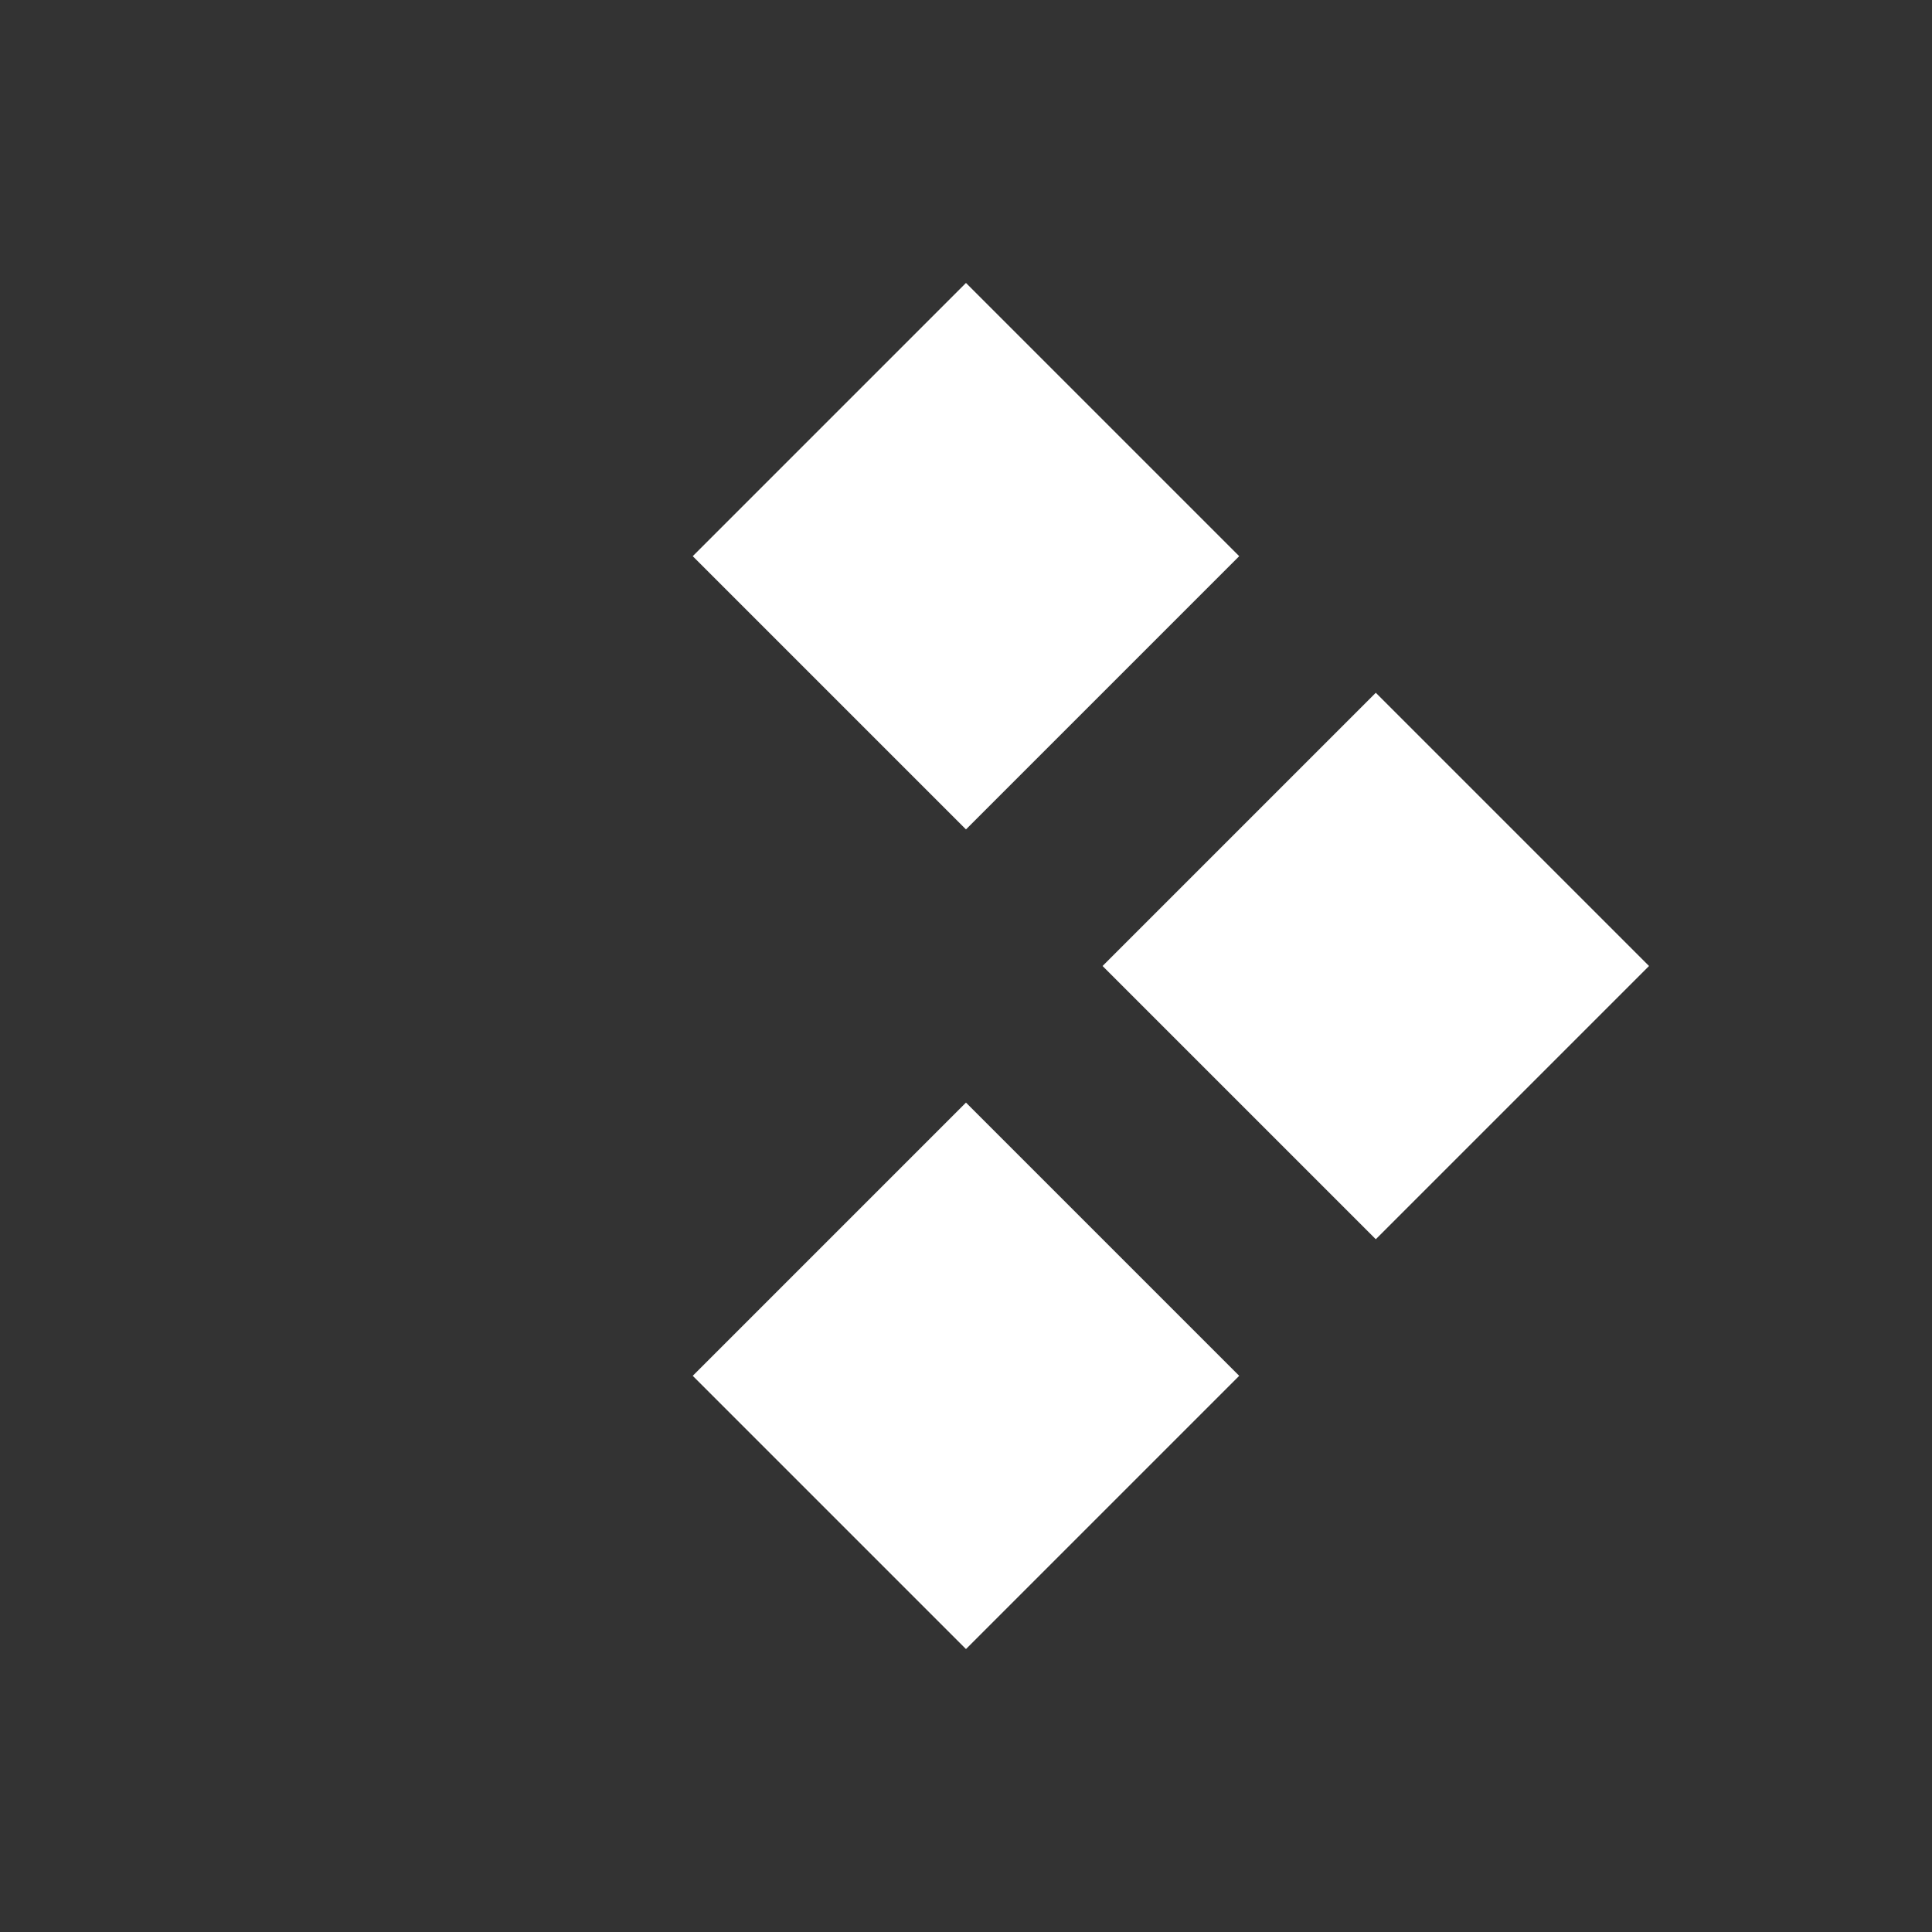
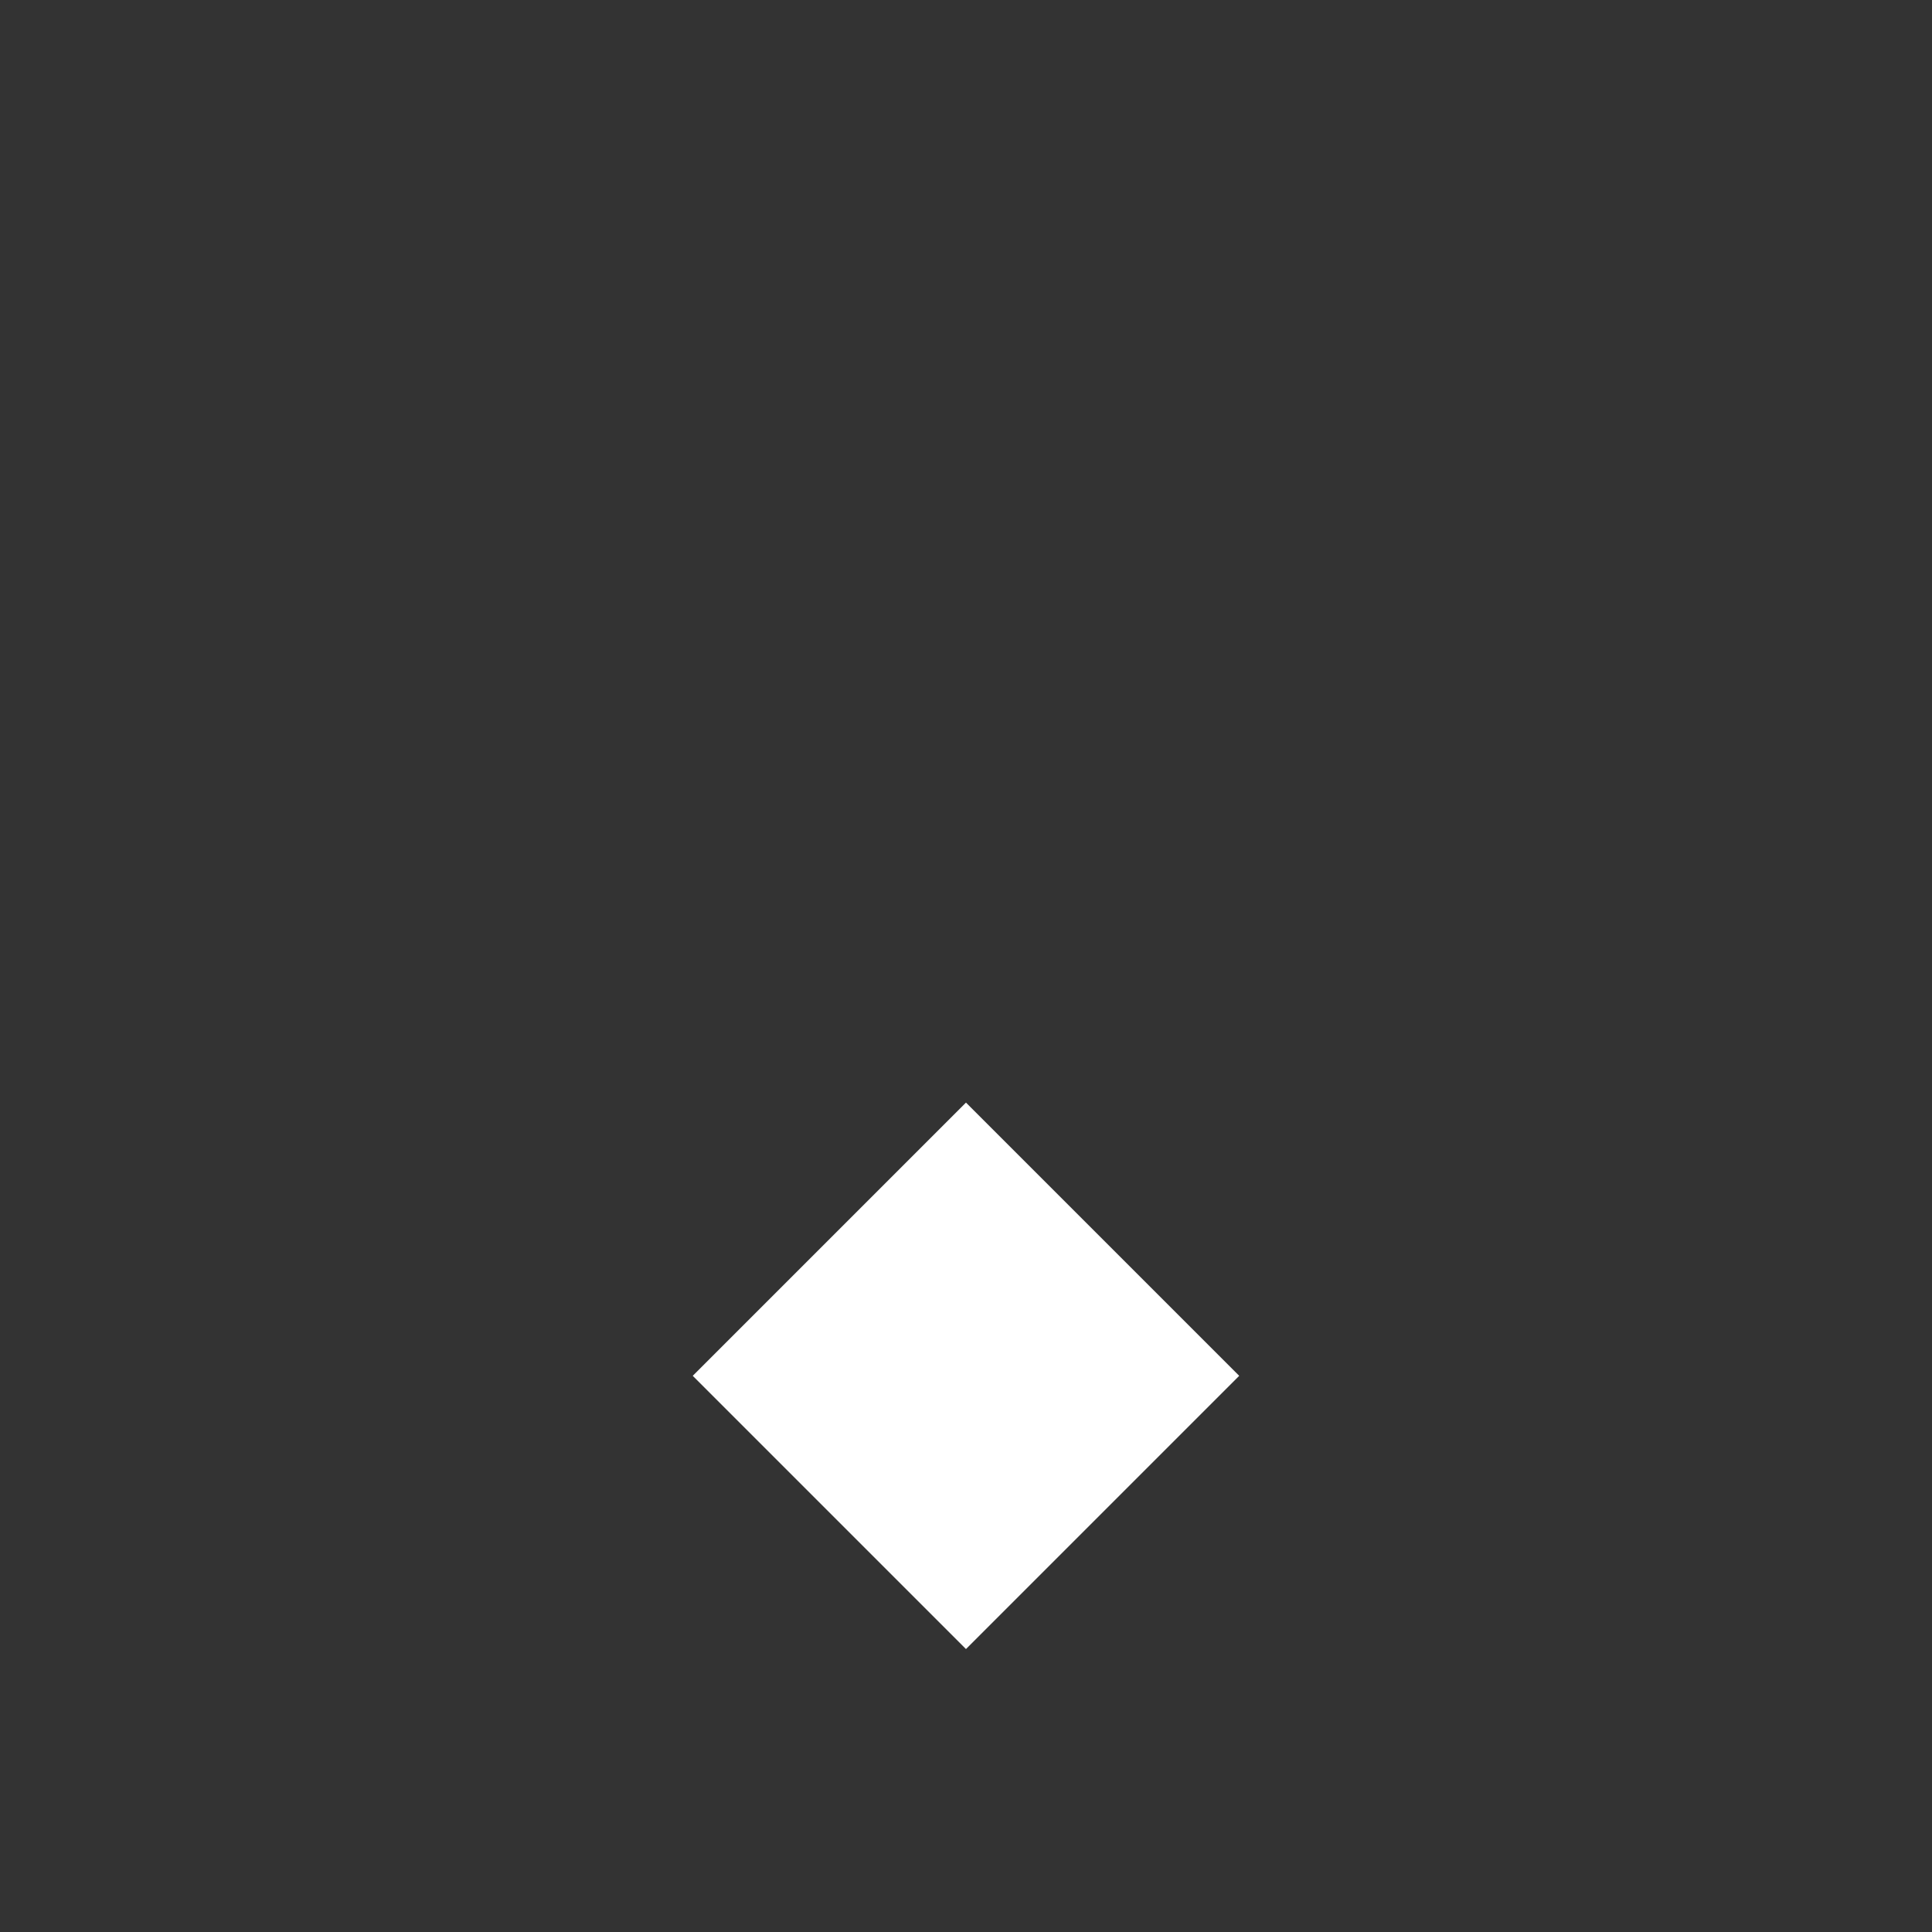
<svg xmlns="http://www.w3.org/2000/svg" width="16" height="16" viewBox="0 0 16 16" fill="none">
  <rect x="0" y="0" width="16" height="16" fill="#333333" stroke="none" />
-   <rect width="3.2" height="3.2" transform="translate(5.737 4.606) rotate(-45)" fill="white" />
-   <rect width="3.2" height="3.2" transform="translate(9.131 8) rotate(-45)" fill="white" />
  <rect width="3.2" height="3.2" transform="translate(5.737 11.394) rotate(-45)" fill="white" />
</svg>